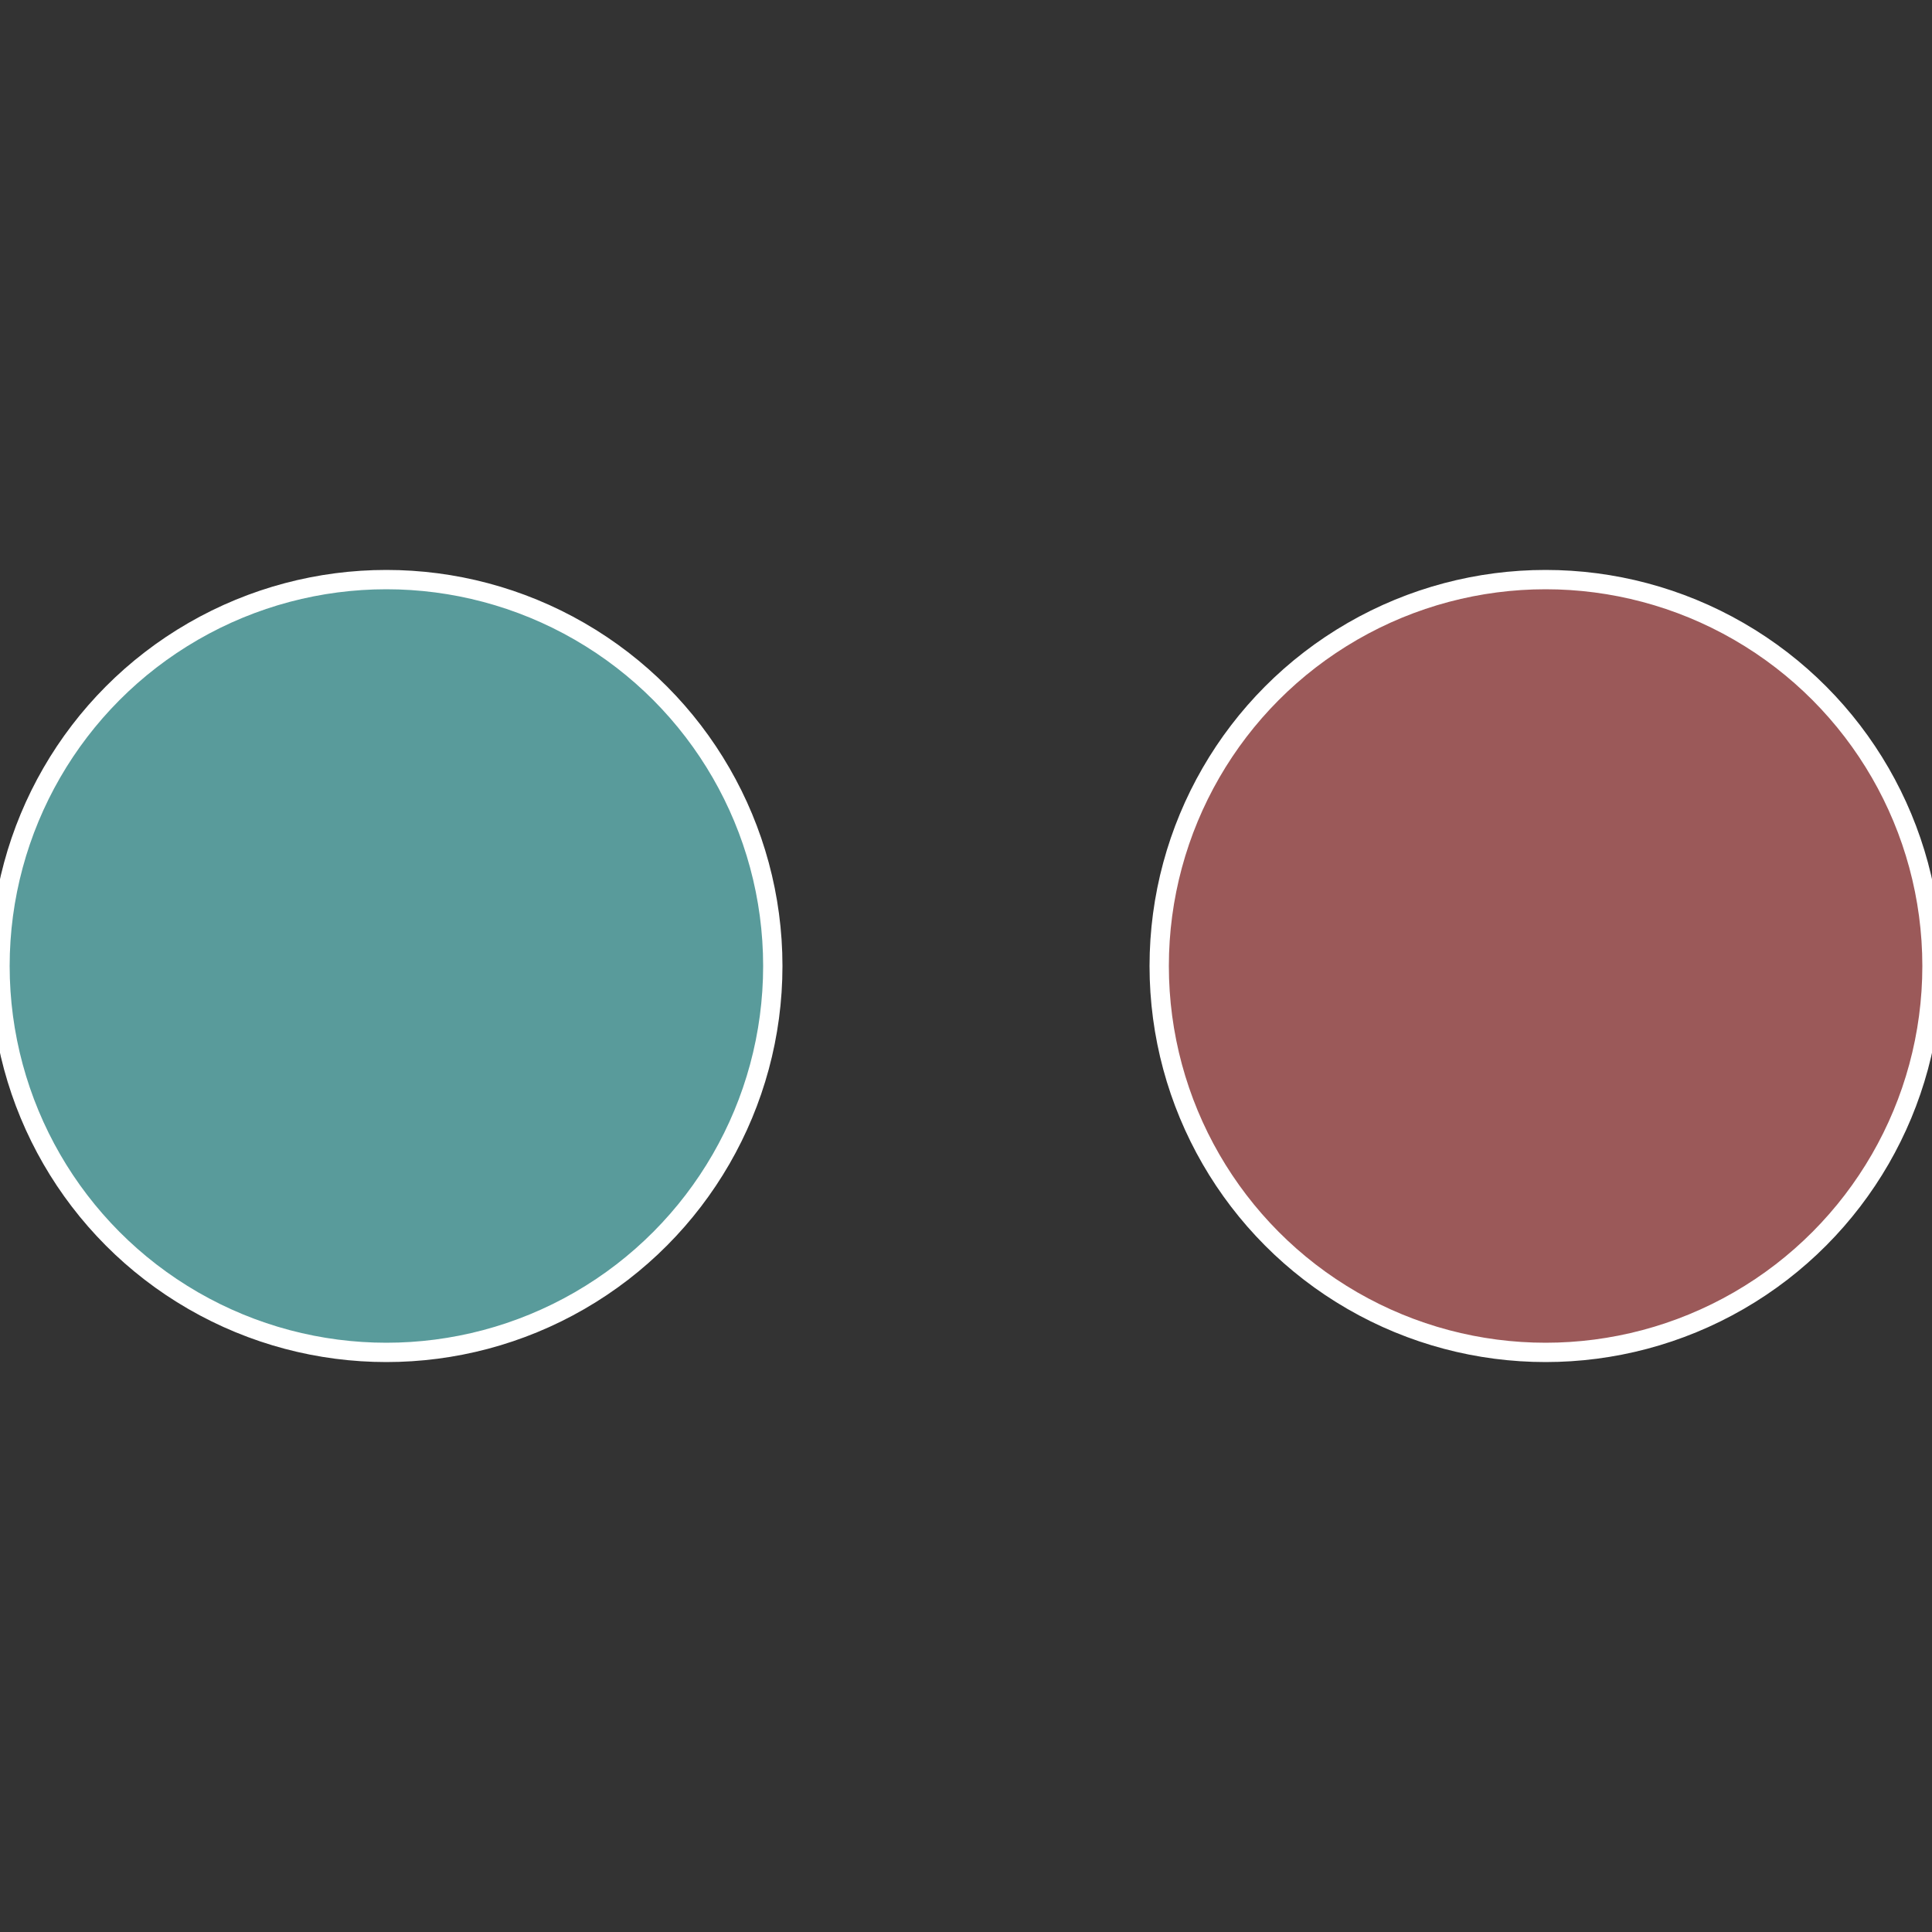
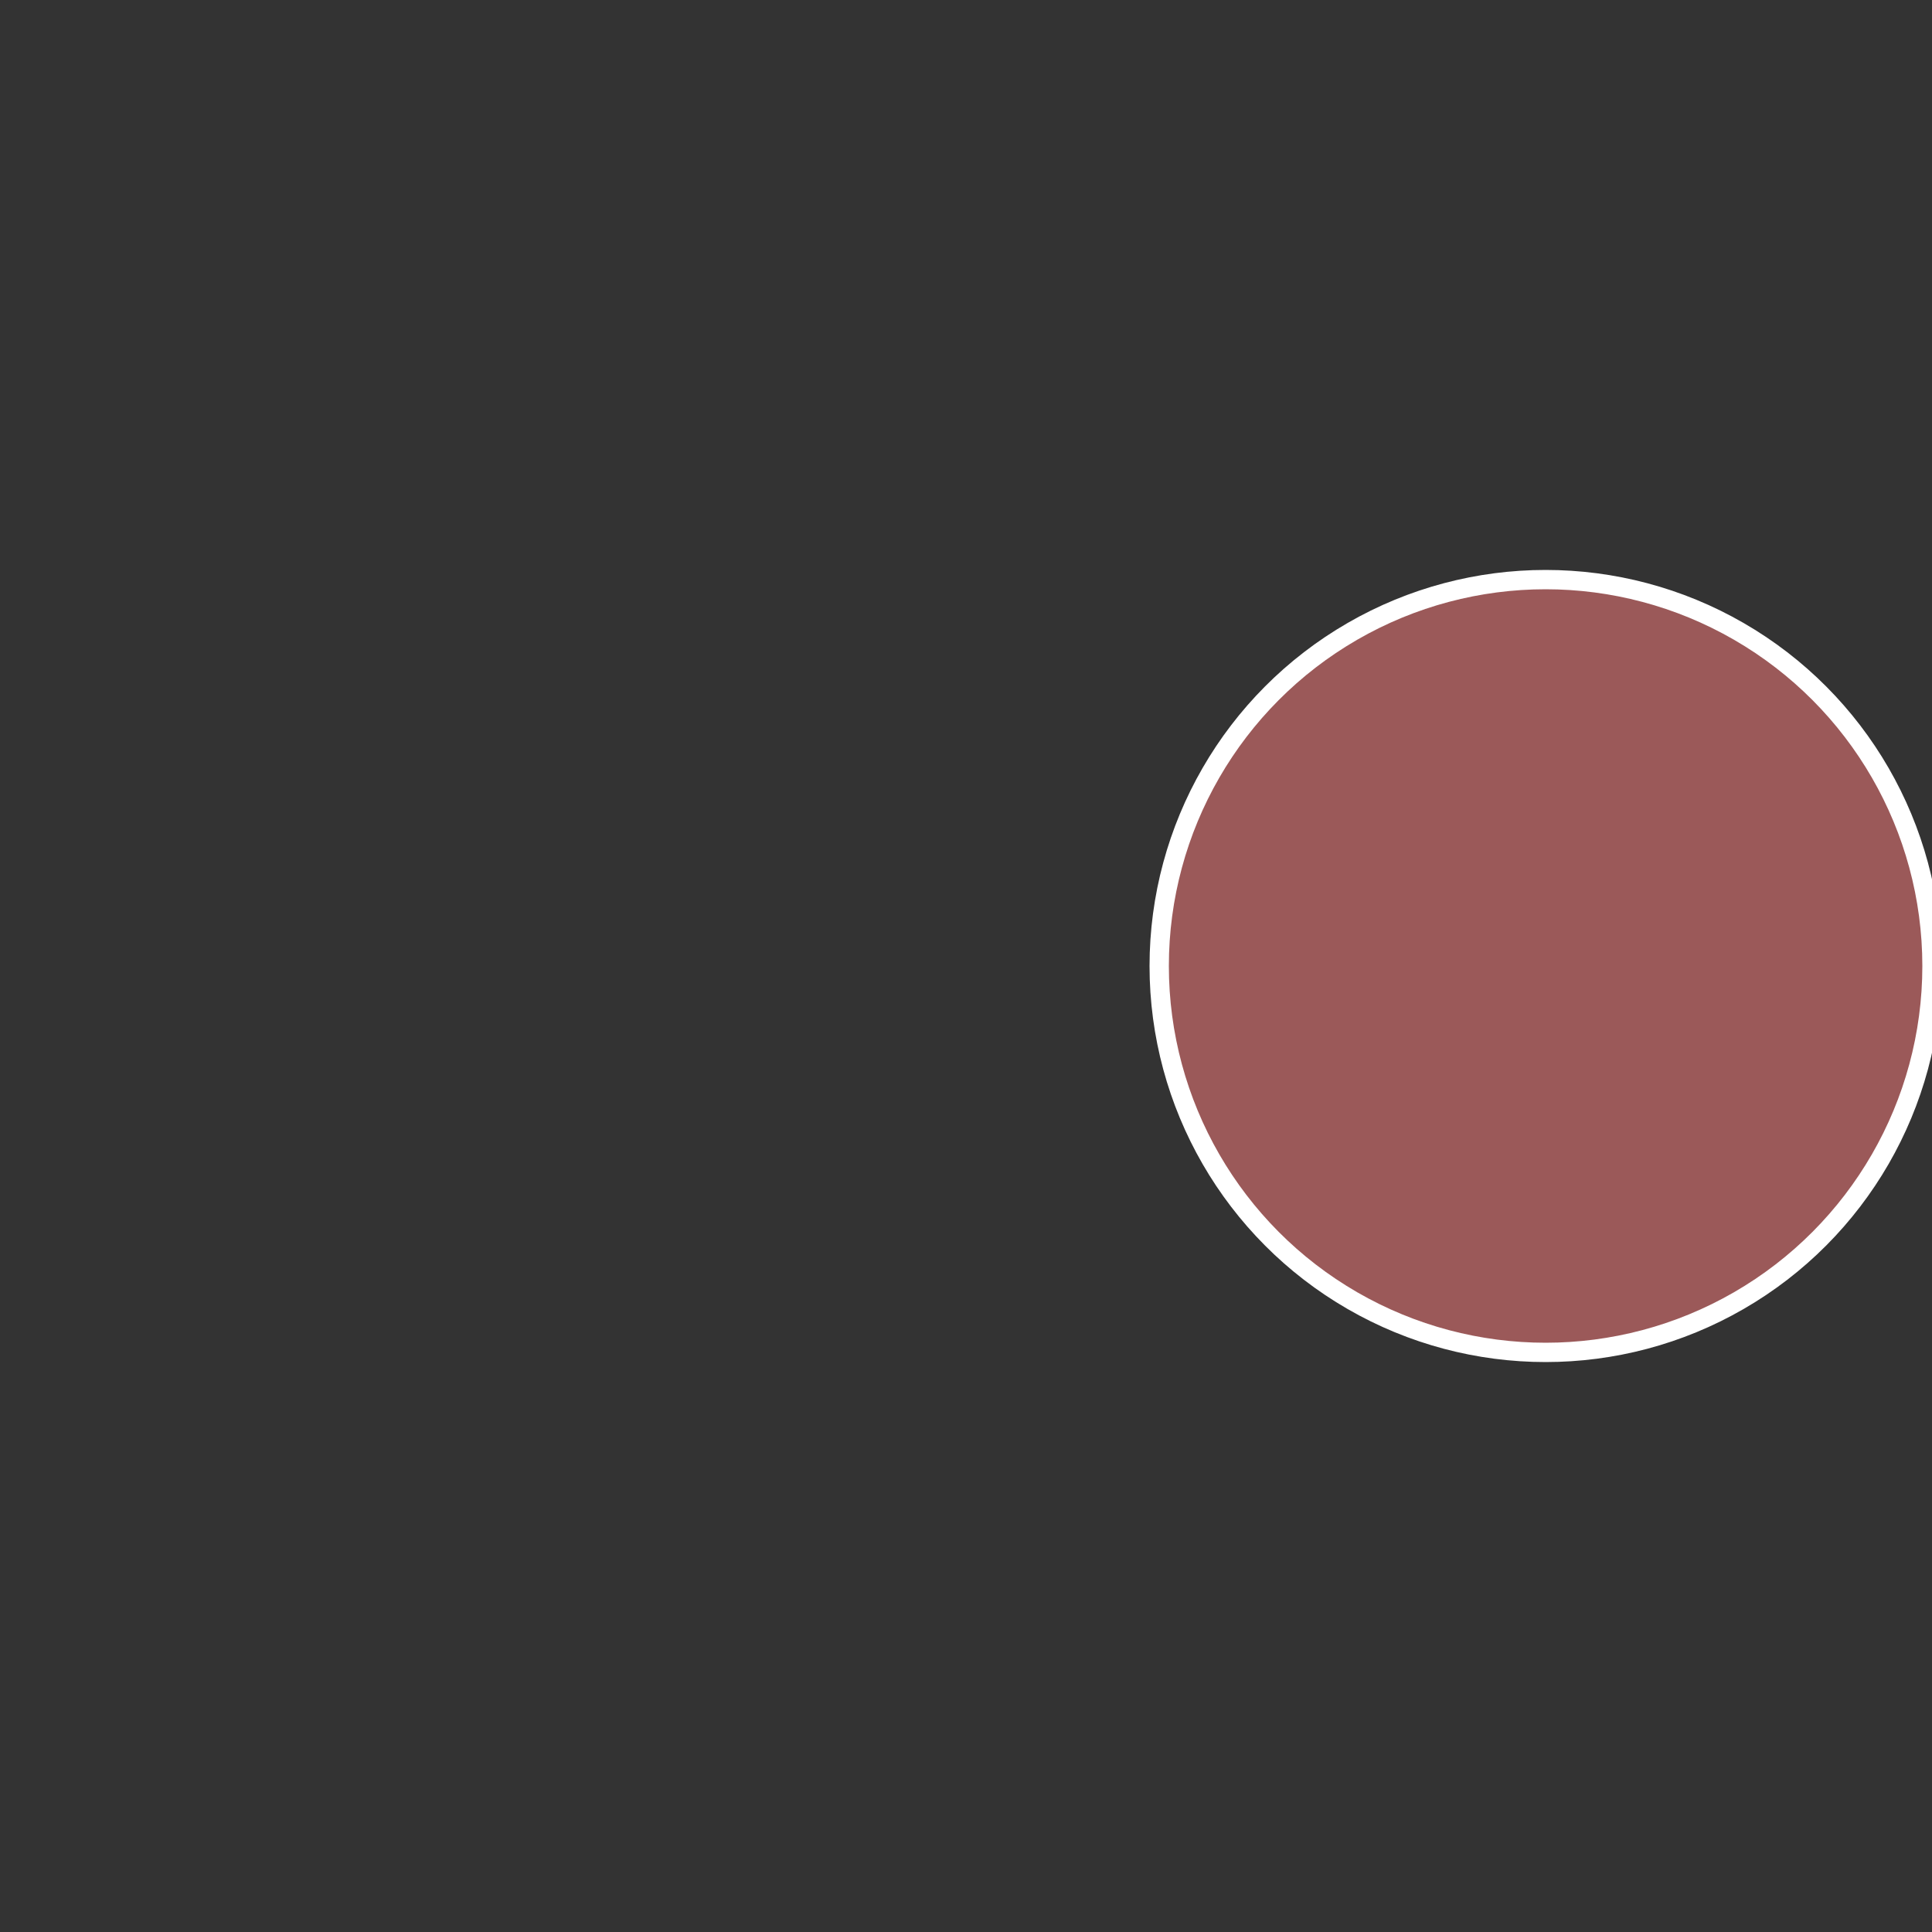
<svg xmlns="http://www.w3.org/2000/svg" width="500" height="500" viewBox="-1 -1 2 2">
  <rect x="-1" y="-1" width="2" height="2" fill="#333333" stroke="none" />
  <circle cx="0.6" cy="0" r="0.4" fill="#9b5959" stroke="#fff" stroke-width="1%" />
-   <circle cx="-0.6" cy="7.3478807948841E-17" r="0.4" fill="#599b9b" stroke="#fff" stroke-width="1%" />
</svg>